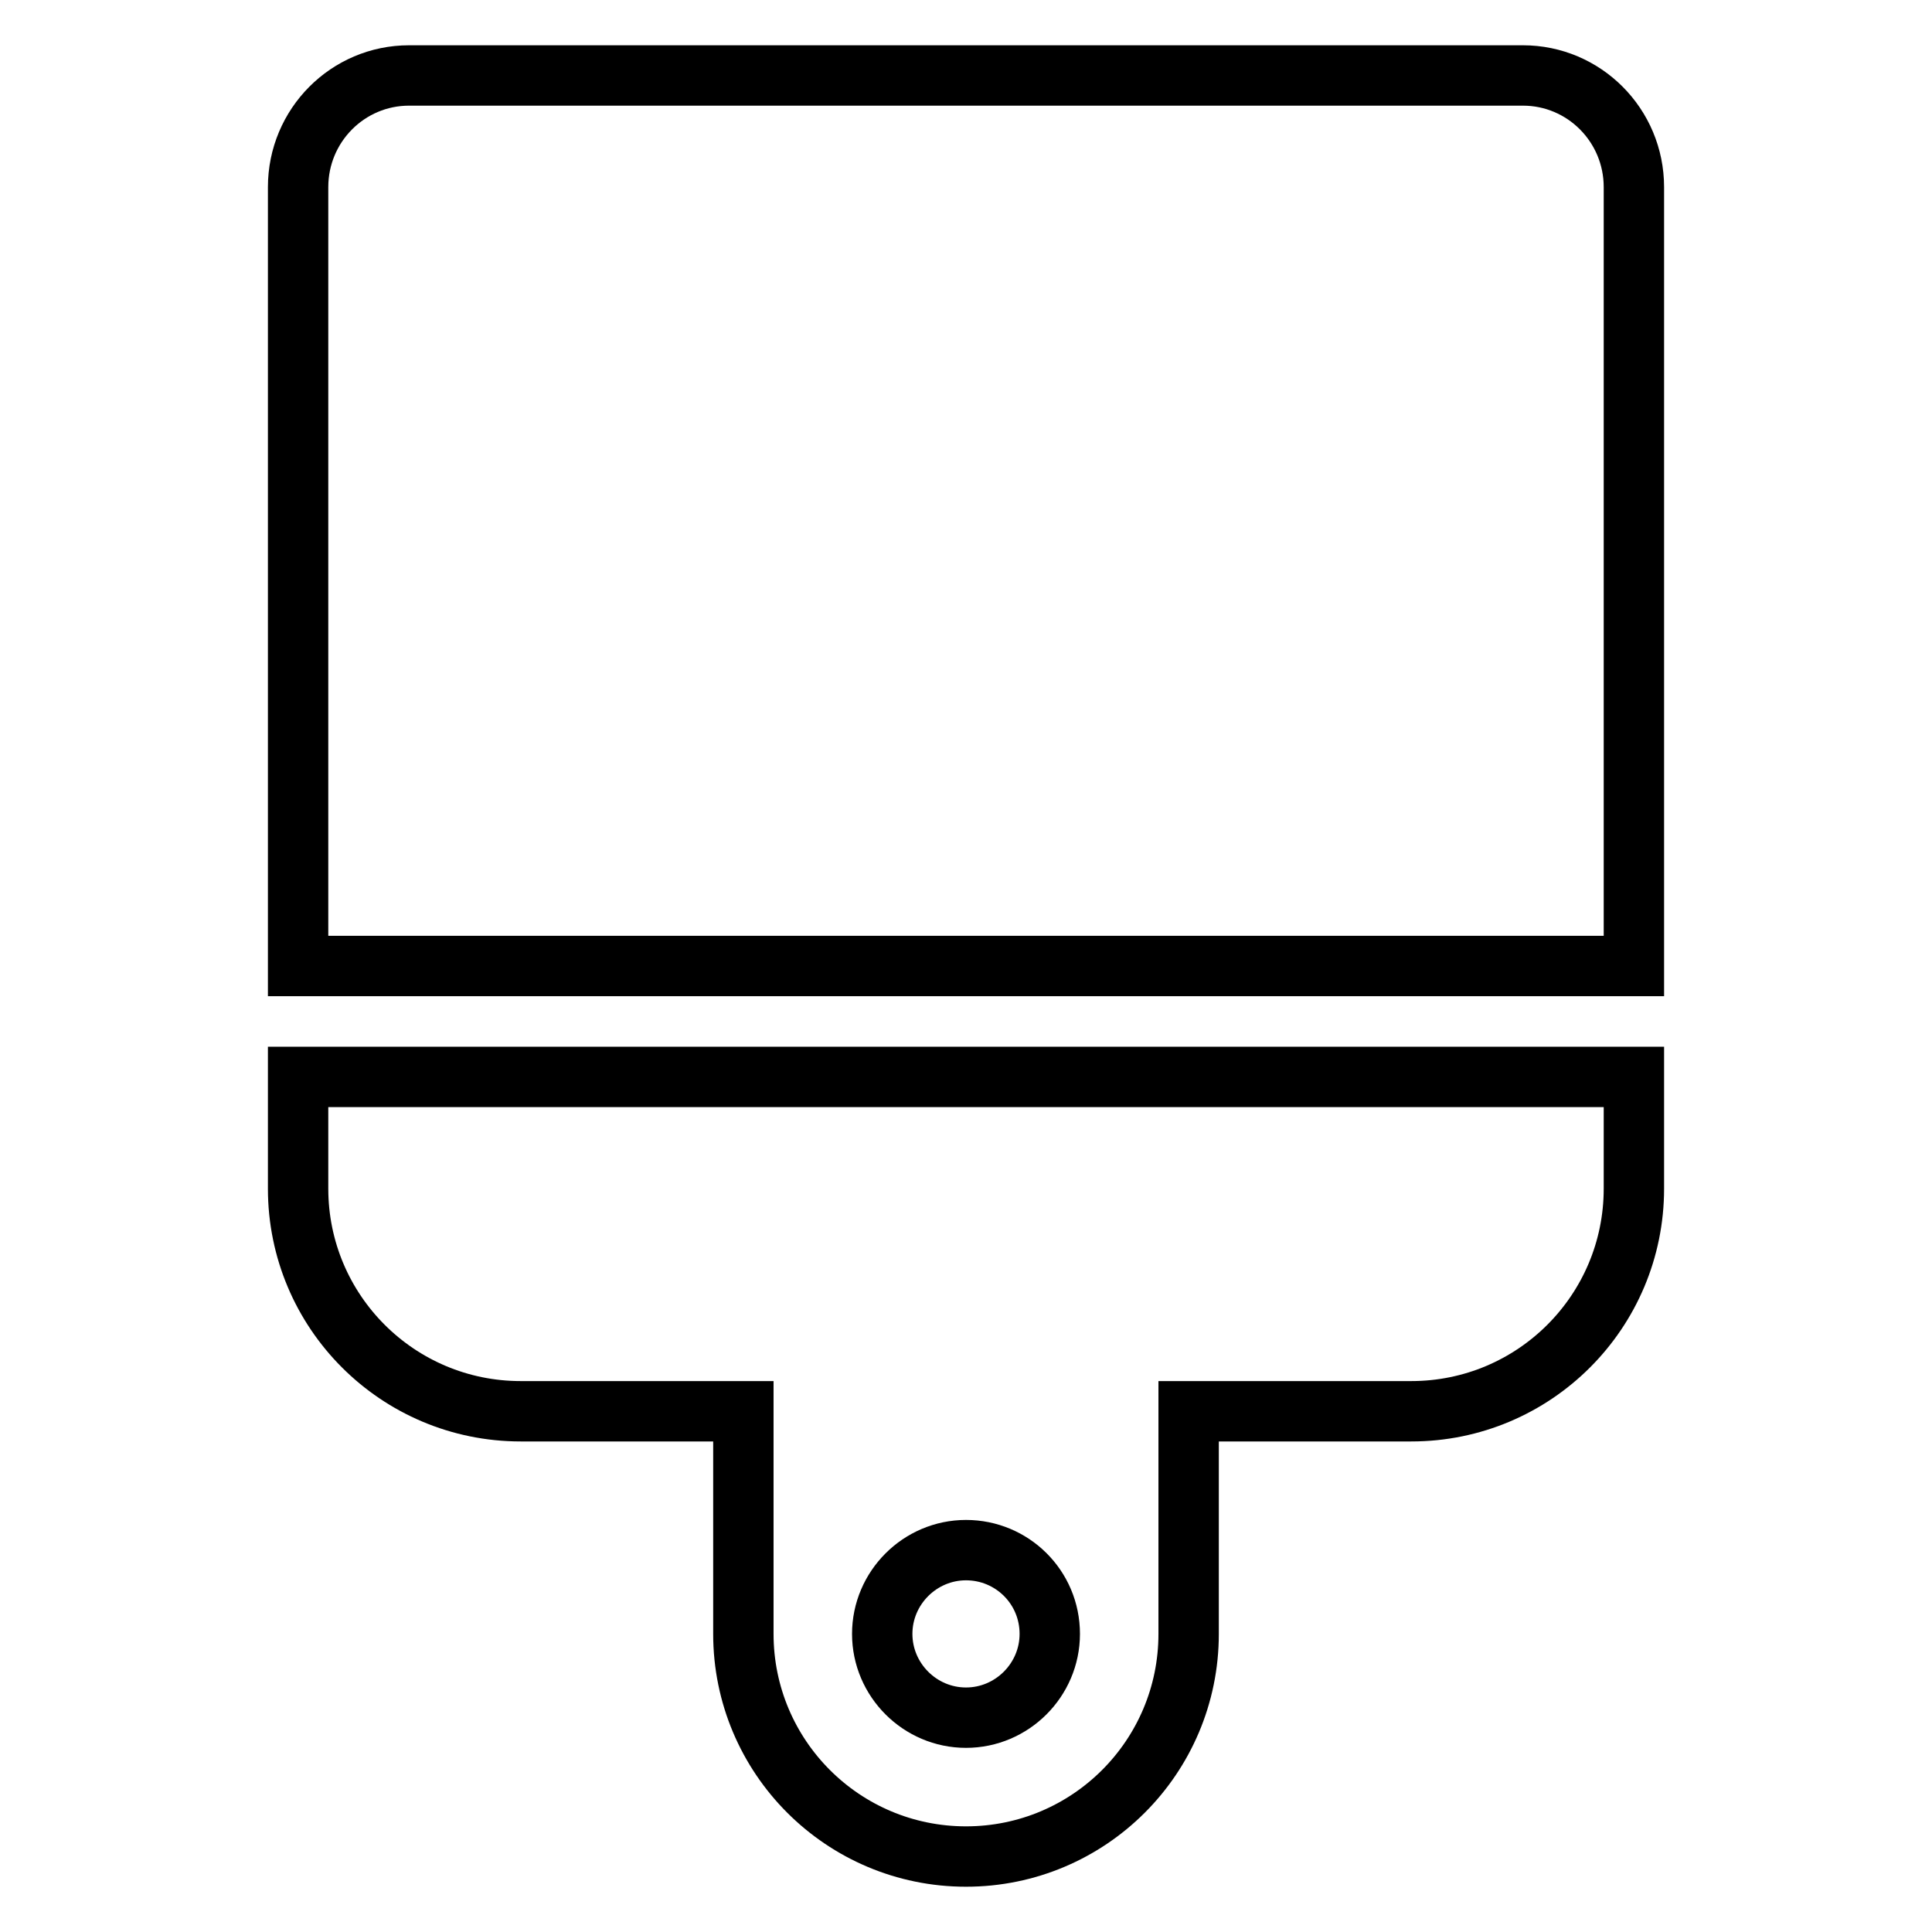
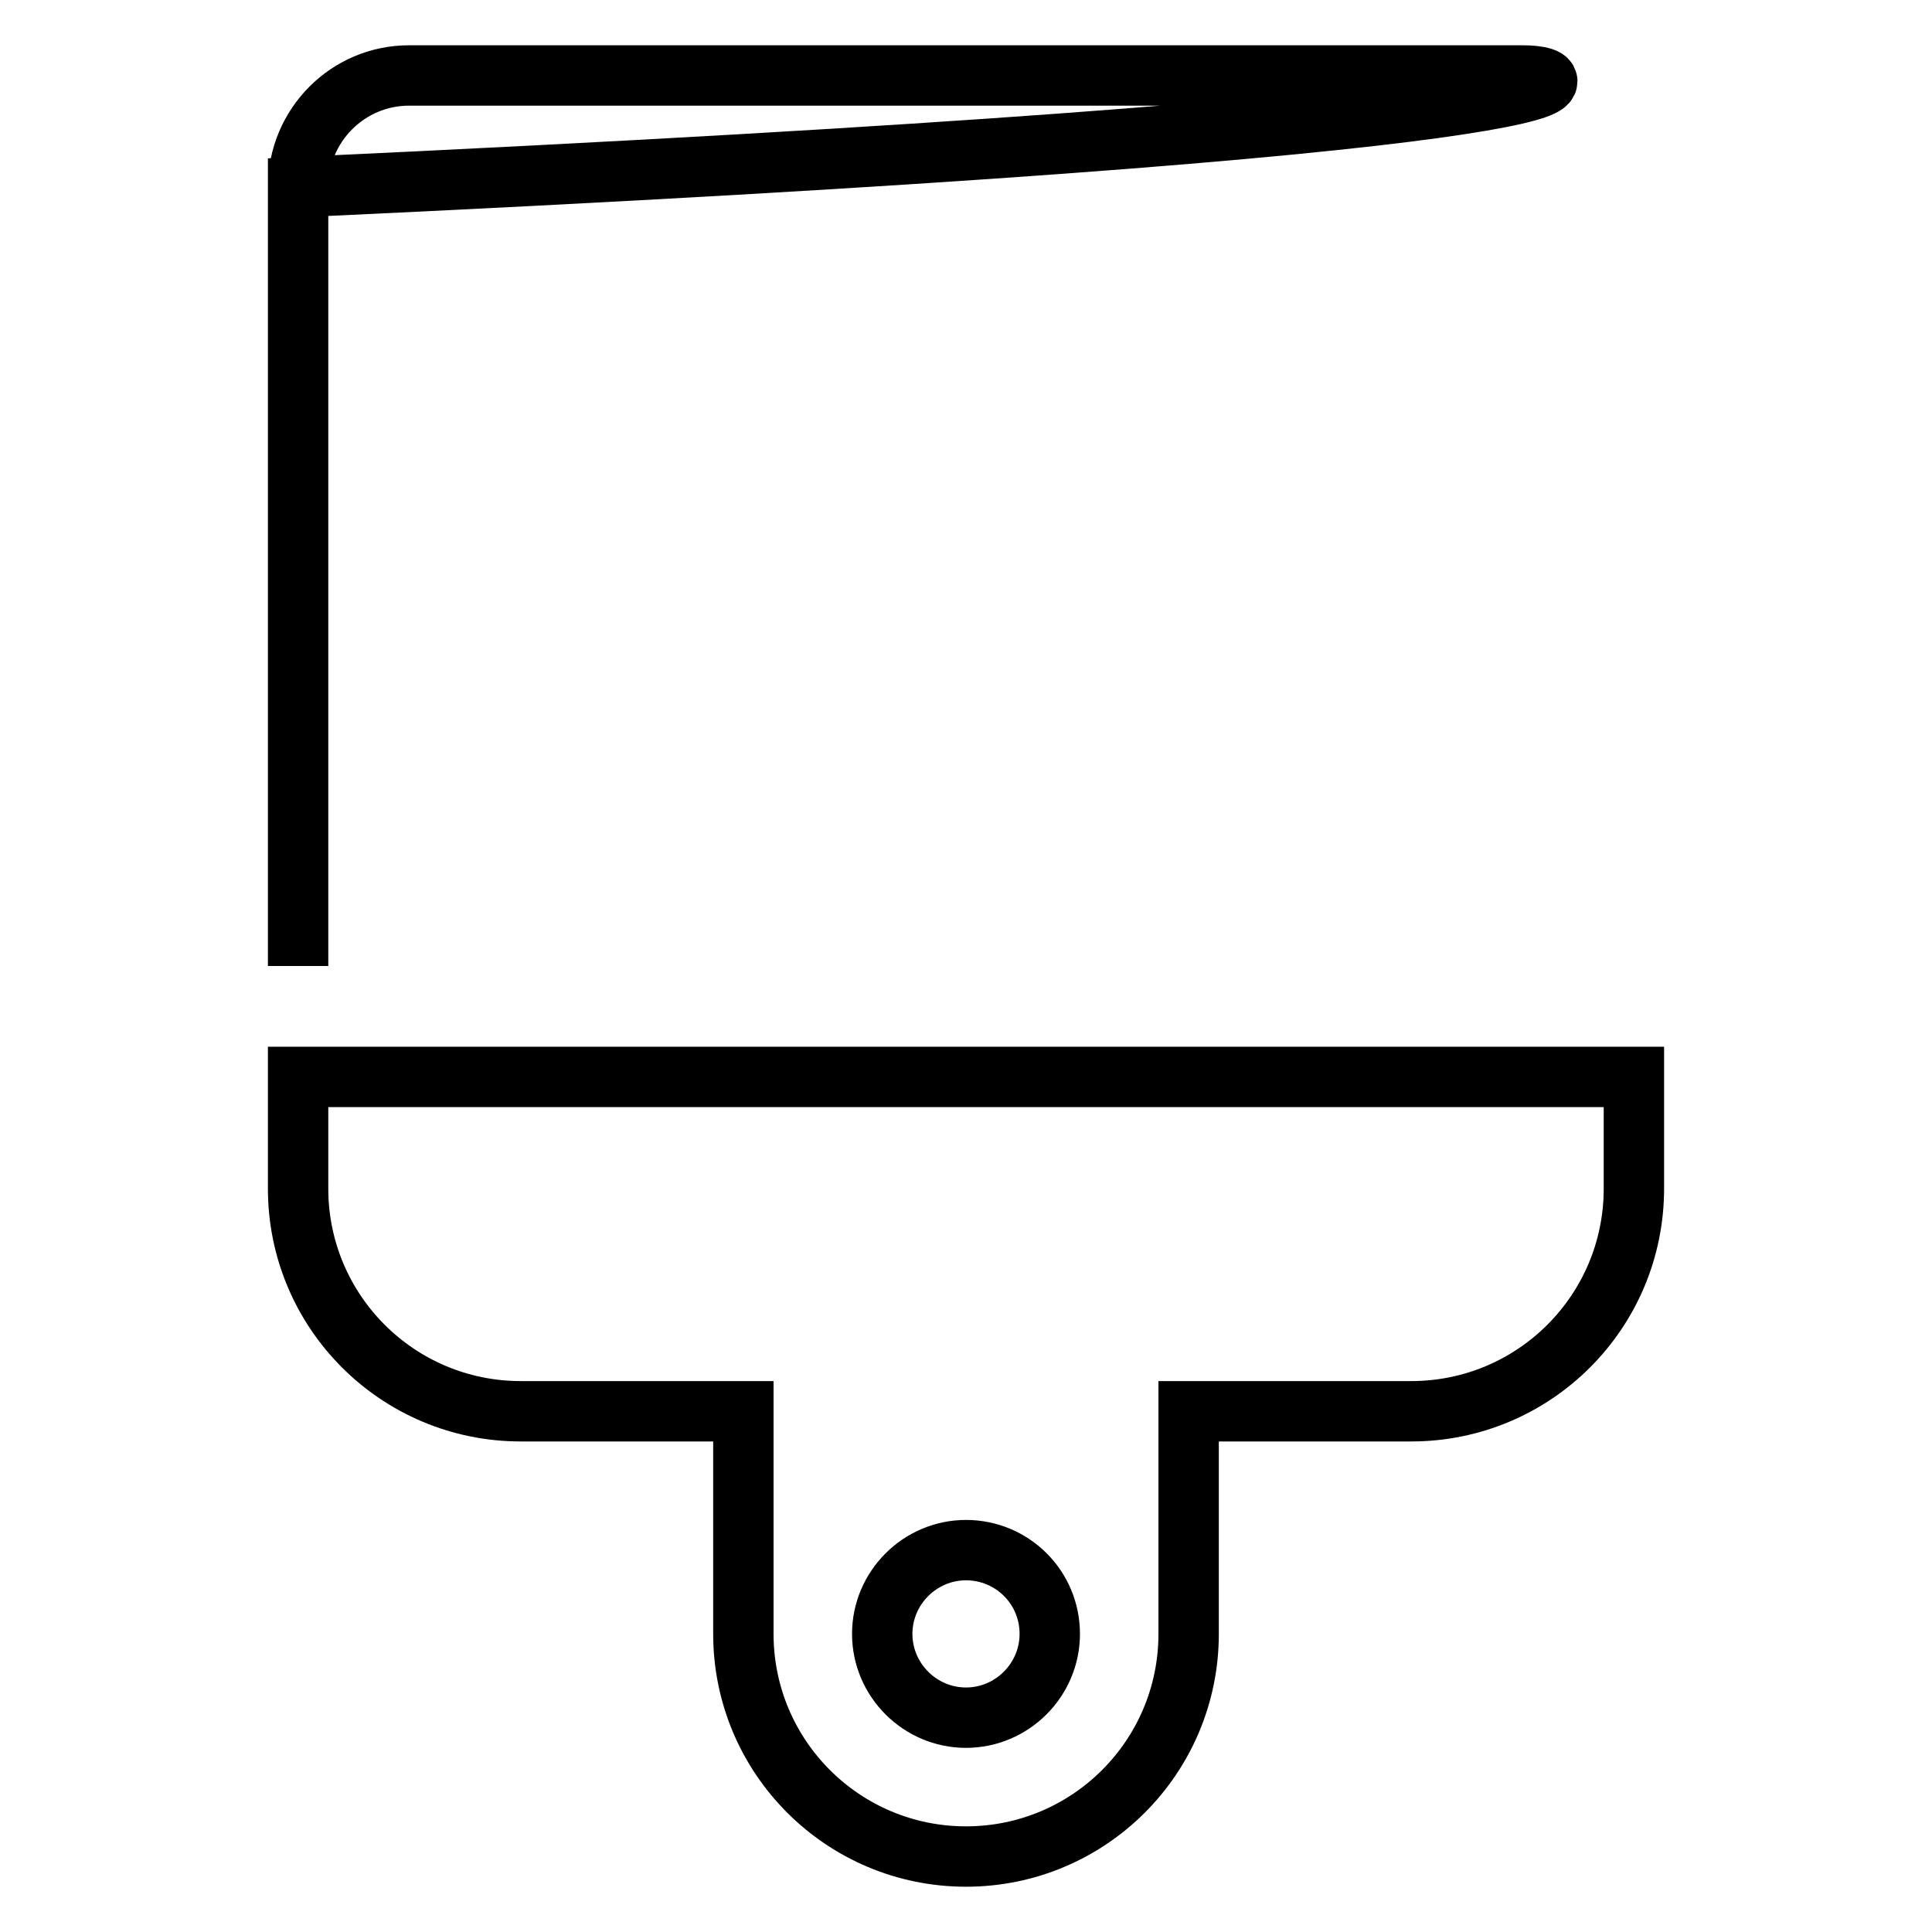
<svg xmlns="http://www.w3.org/2000/svg" version="1.1" x="0px" y="0px" viewBox="0 0 256 256" enable-background="new 0 0 256 256" xml:space="preserve">
  <g>
-     <path stroke-width="8" fill-opacity="0" stroke="#000000" d="M201.8,10H54.2c-8.1,0-14.7,6.6-14.7,14.8V128h177V24.8C216.5,16.6,209.9,10,201.8,10z M39.5,157.5 c0,16.3,13.2,29.5,29.5,29.5h29.5v29.5c0,16.3,13.2,29.5,29.5,29.5c16.3,0,29.5-13.2,29.5-29.5V187H187c16.3,0,29.5-13.2,29.5-29.5 v-14.8h-177V157.5z M128,205.4c6.1,0,11.1,4.9,11.1,11.1c0,6.1-5,11.1-11.1,11.1s-11.1-5-11.1-11.1 C116.9,210.4,121.9,205.4,128,205.4z" />
+     <path stroke-width="8" fill-opacity="0" stroke="#000000" d="M201.8,10H54.2c-8.1,0-14.7,6.6-14.7,14.8V128V24.8C216.5,16.6,209.9,10,201.8,10z M39.5,157.5 c0,16.3,13.2,29.5,29.5,29.5h29.5v29.5c0,16.3,13.2,29.5,29.5,29.5c16.3,0,29.5-13.2,29.5-29.5V187H187c16.3,0,29.5-13.2,29.5-29.5 v-14.8h-177V157.5z M128,205.4c6.1,0,11.1,4.9,11.1,11.1c0,6.1-5,11.1-11.1,11.1s-11.1-5-11.1-11.1 C116.9,210.4,121.9,205.4,128,205.4z" />
  </g>
</svg>